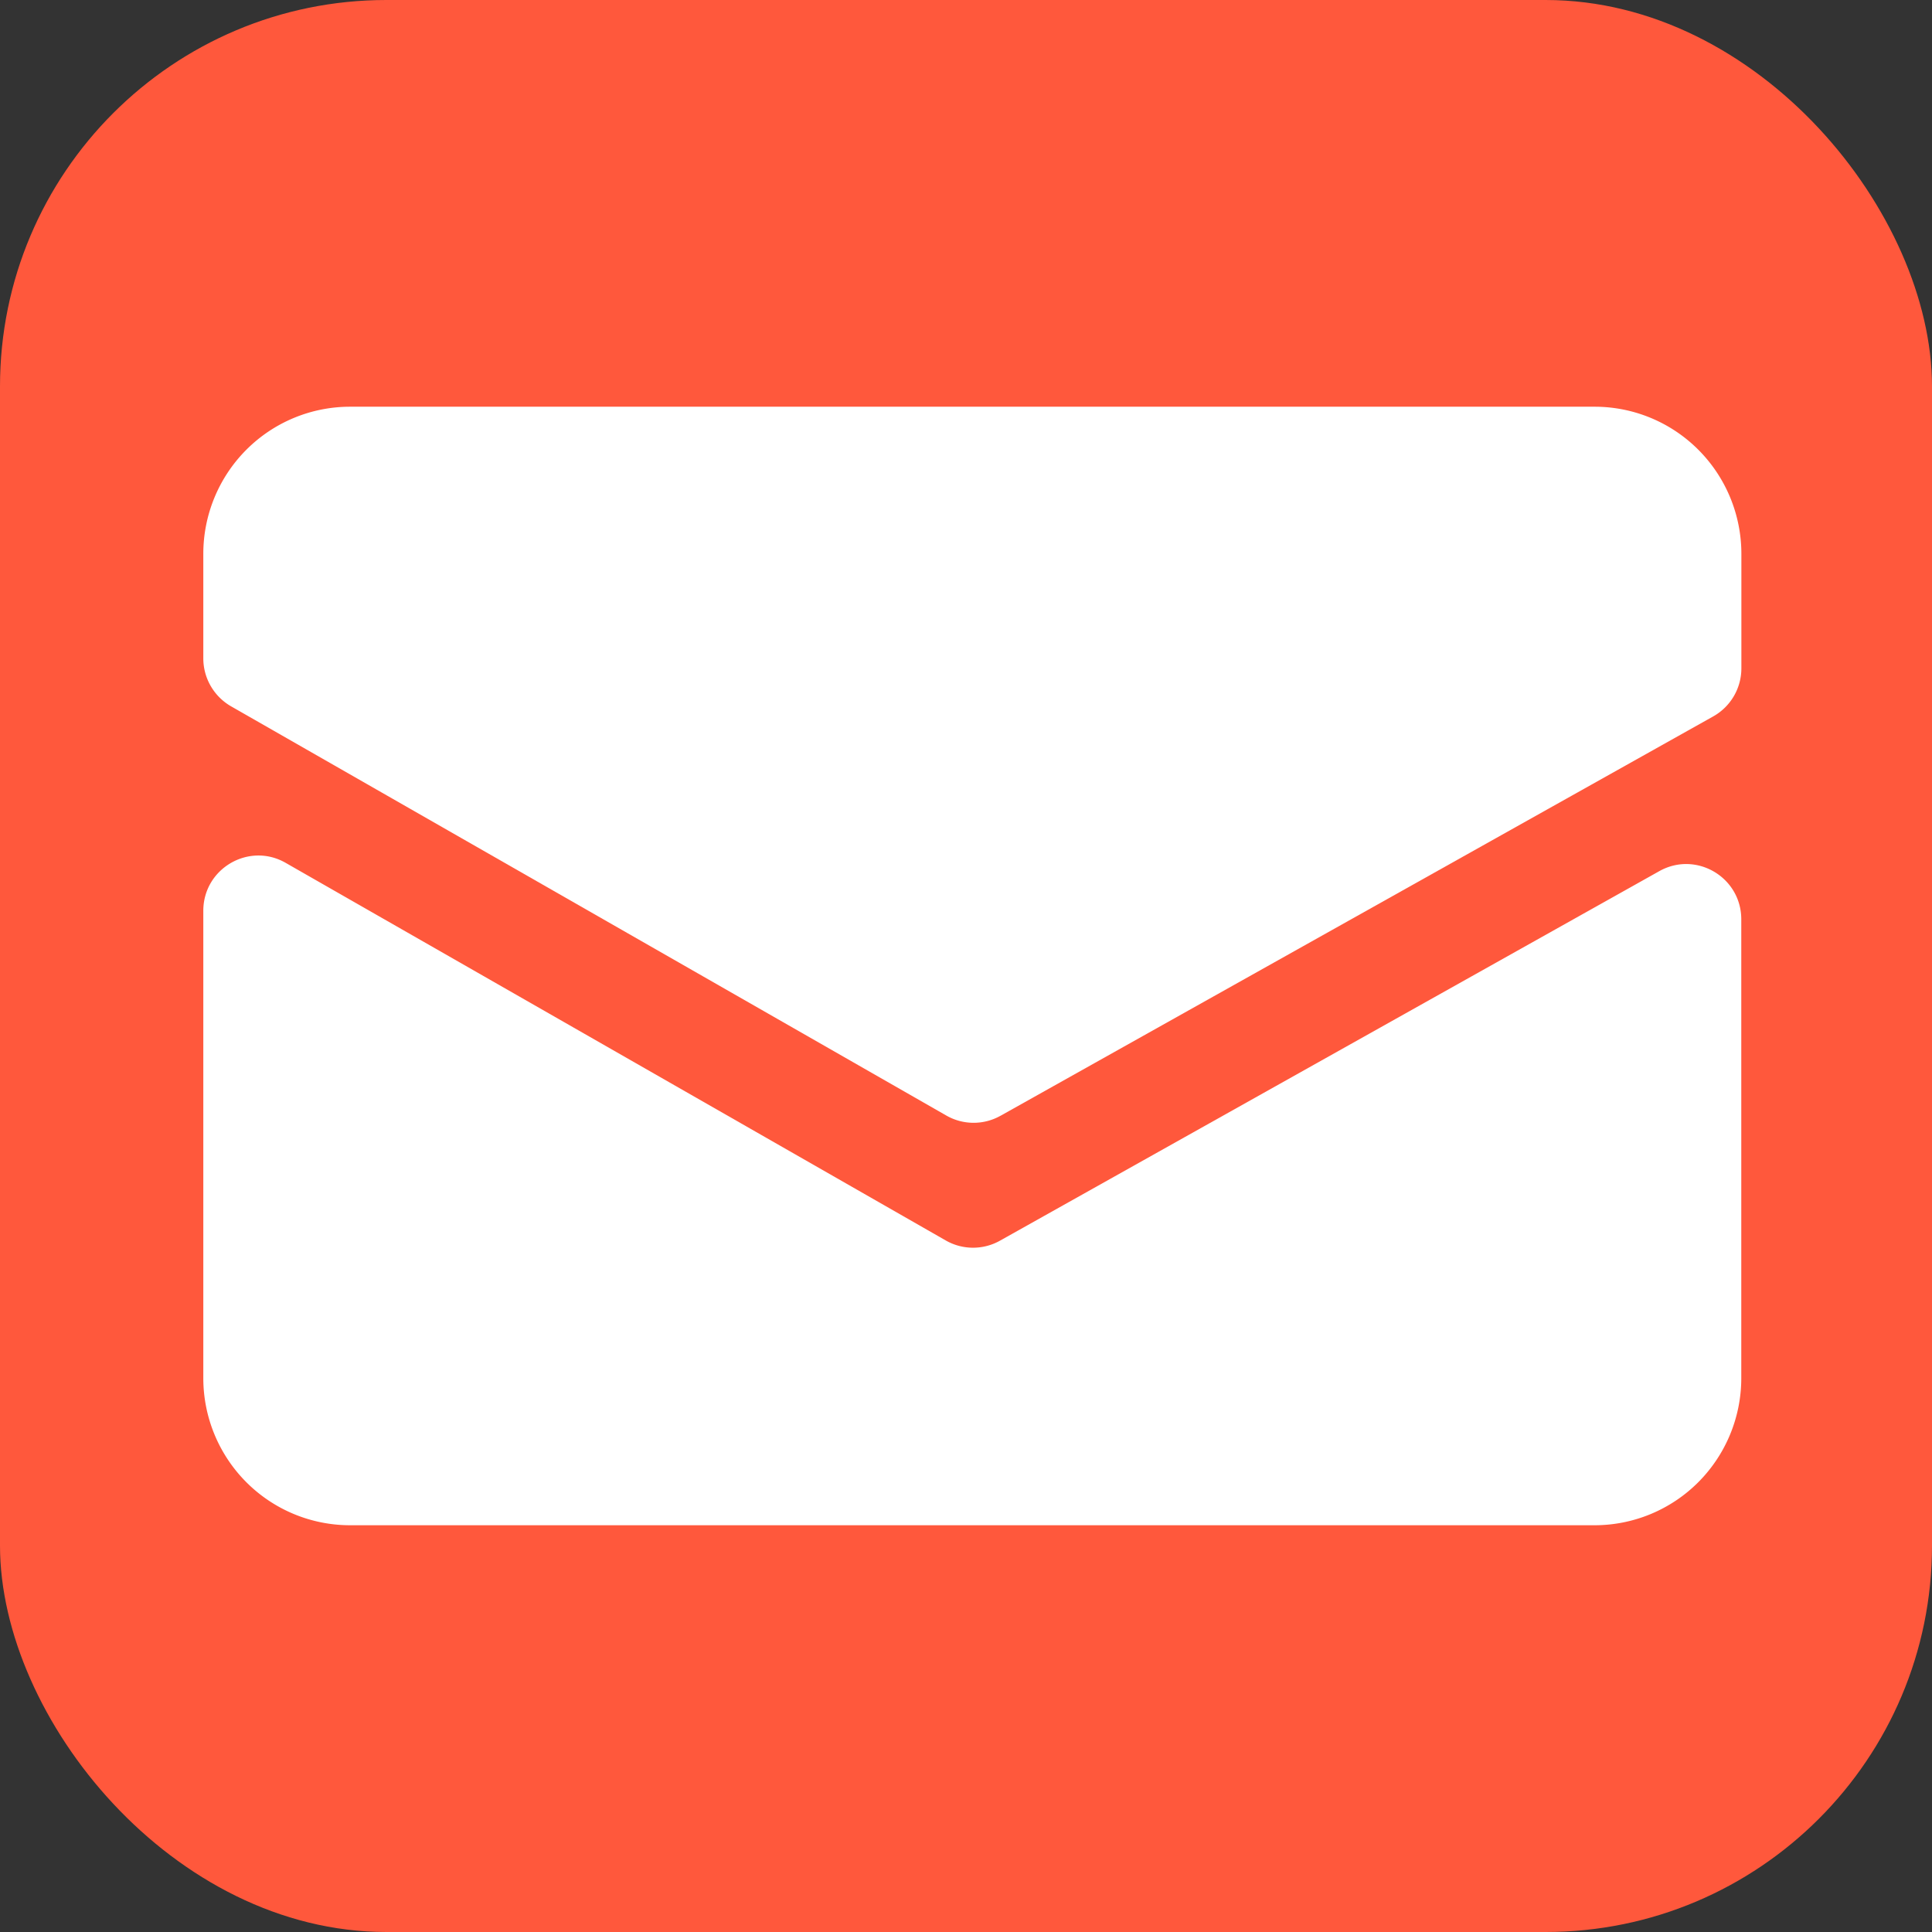
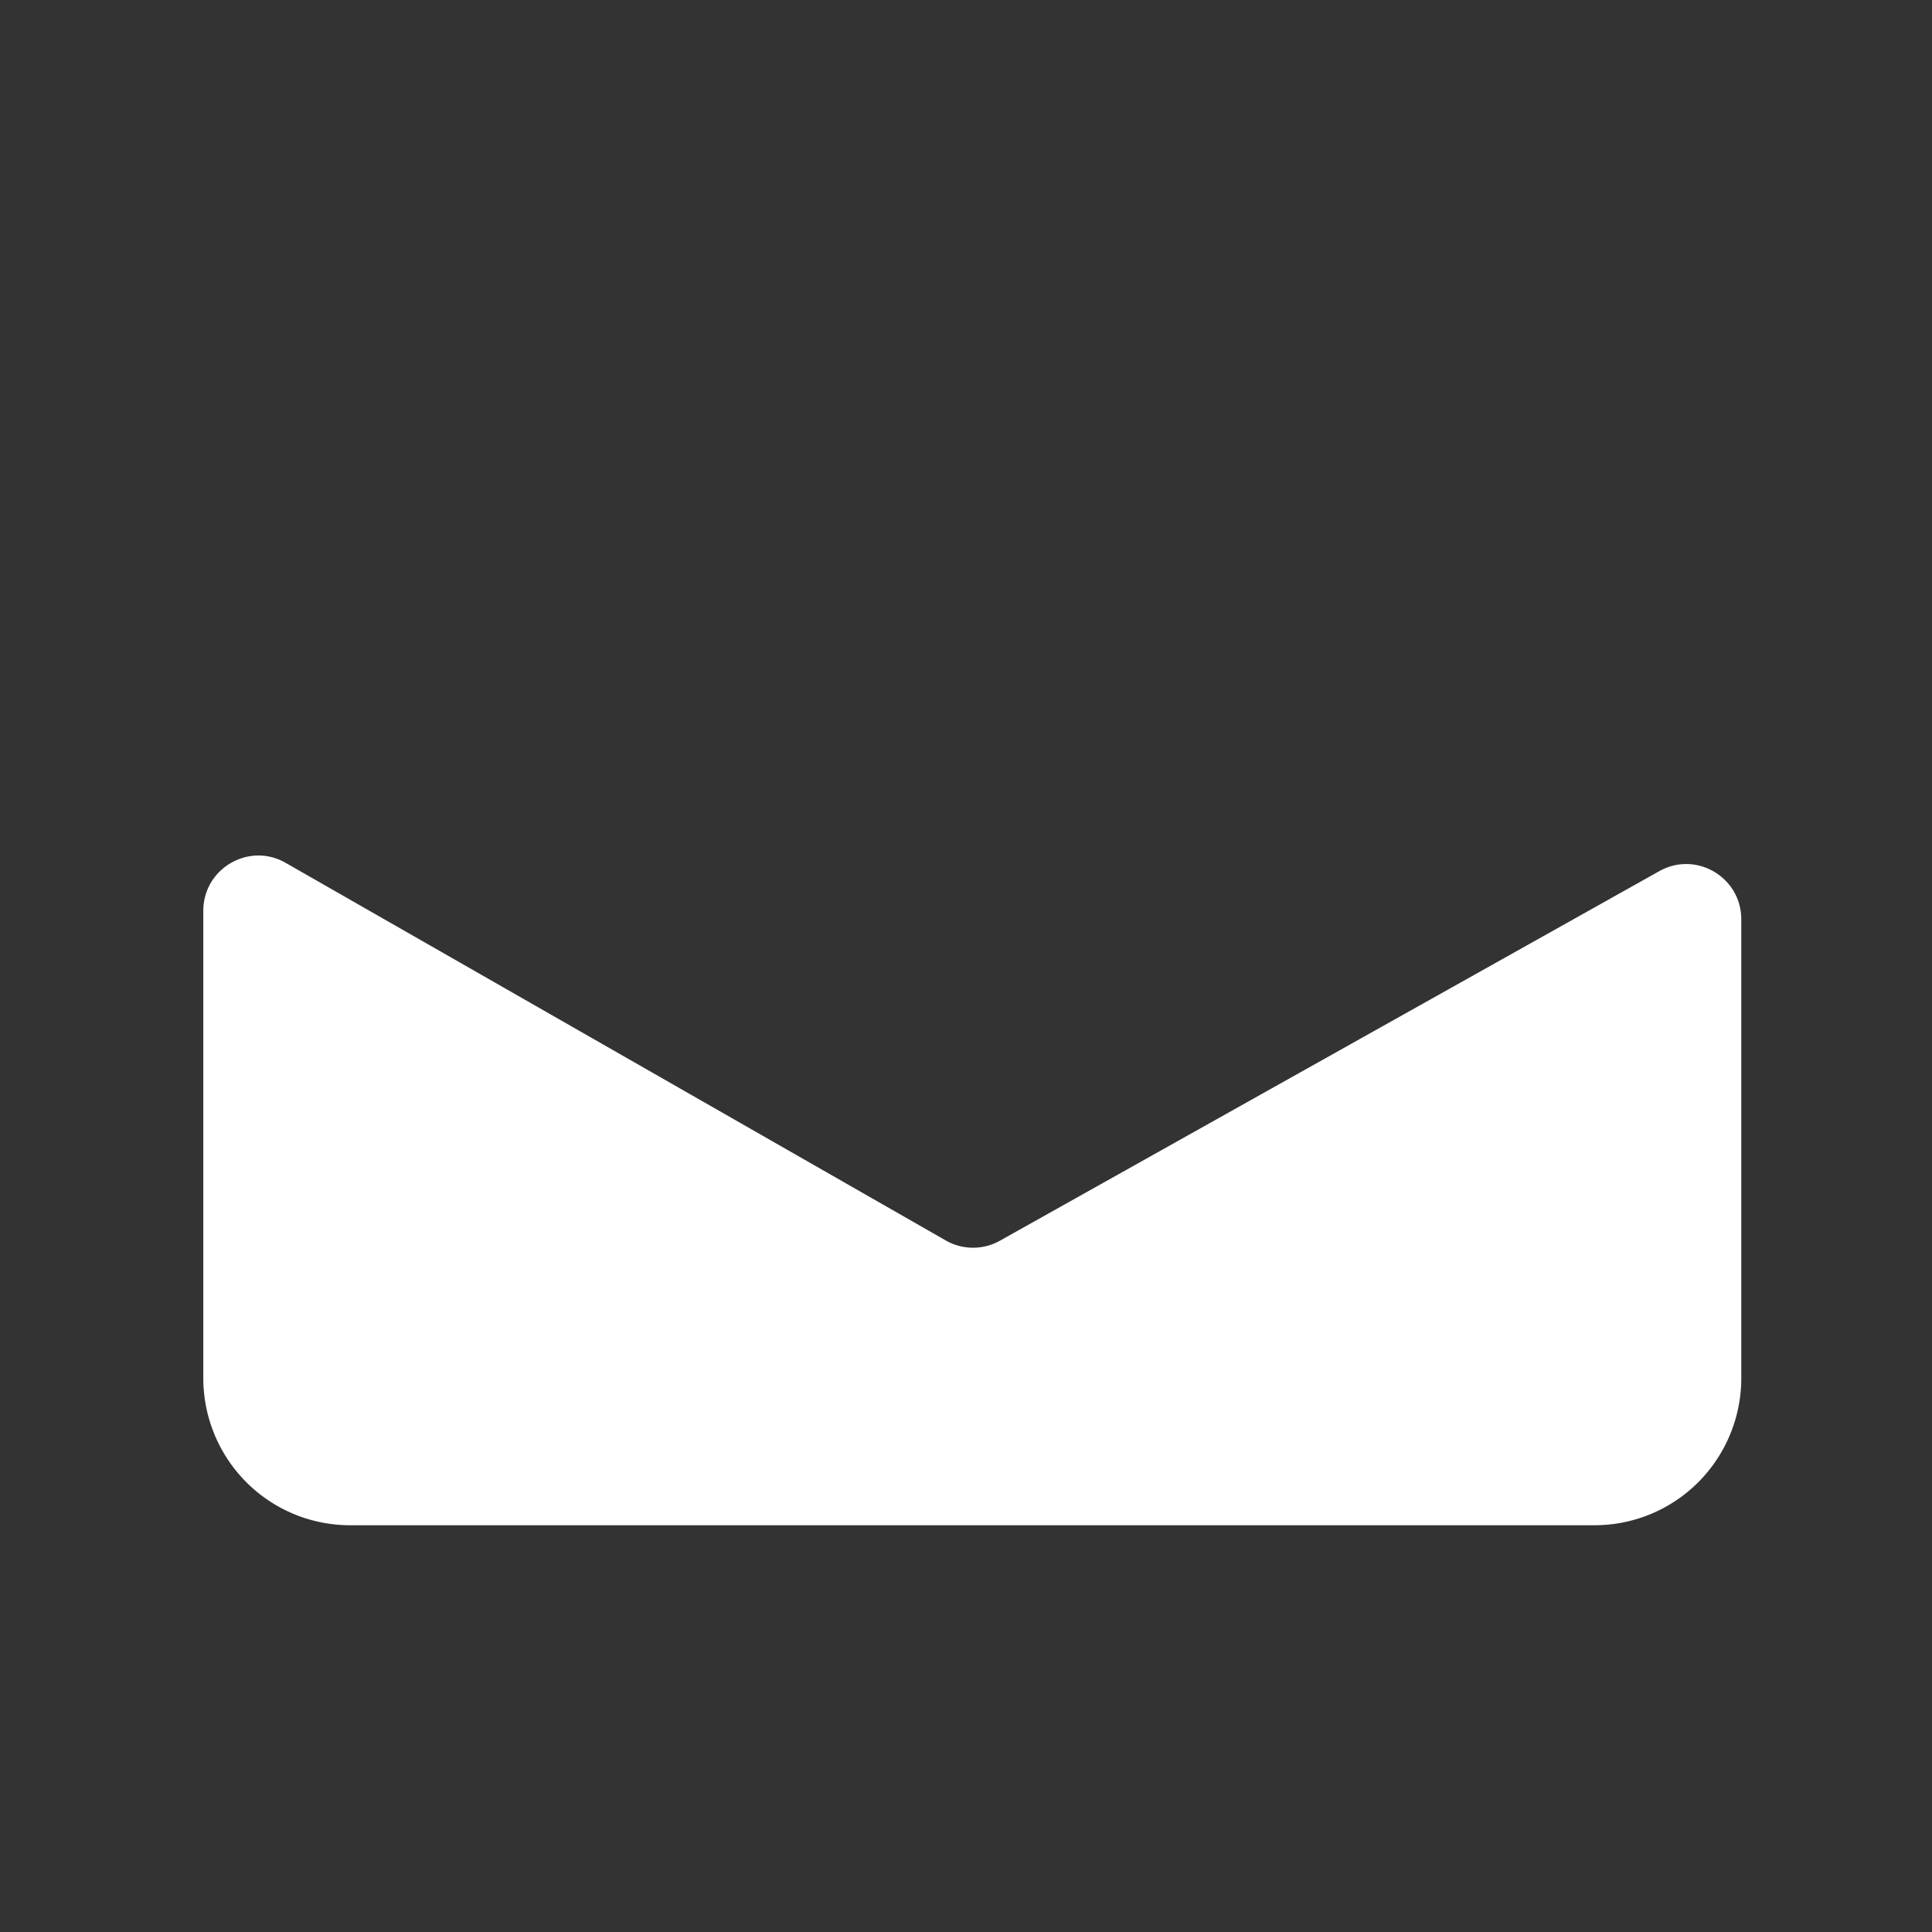
<svg xmlns="http://www.w3.org/2000/svg" width="60" height="60" viewBox="0 0 60 60" fill="none">
  <rect x="0" y="0" width="60" height="60" fill="#333333" stroke="none" />
-   <rect width="60" height="60" rx="12" fill="#FF583C" />
  <path d="m29.372 38.524-20.5-11.727c-1.138-.653-2.558.173-2.558 1.489v14.513c0 1.212.48 2.374 1.335 3.231a4.552 4.552 0 0 0 3.223 1.338H49.52a4.552 4.552 0 0 0 3.223-1.338 4.575 4.575 0 0 0 1.334-3.23V28.551c0-1.31-1.404-2.136-2.545-1.497L31.054 38.531a1.708 1.708 0 0 1-1.682-.007Z" fill="#fff" />
-   <path d="m31.073 34.651 22.132-12.402a1.712 1.712 0 0 0 .875-1.497V17.2c0-1.212-.48-2.374-1.335-3.231a4.552 4.552 0 0 0-3.222-1.338H10.872a4.552 4.552 0 0 0-3.223 1.338 4.575 4.575 0 0 0-1.335 3.23v3.247a1.719 1.719 0 0 0 .863 1.49l22.21 12.707a1.705 1.705 0 0 0 1.686.007Z" fill="#fff" />
</svg>